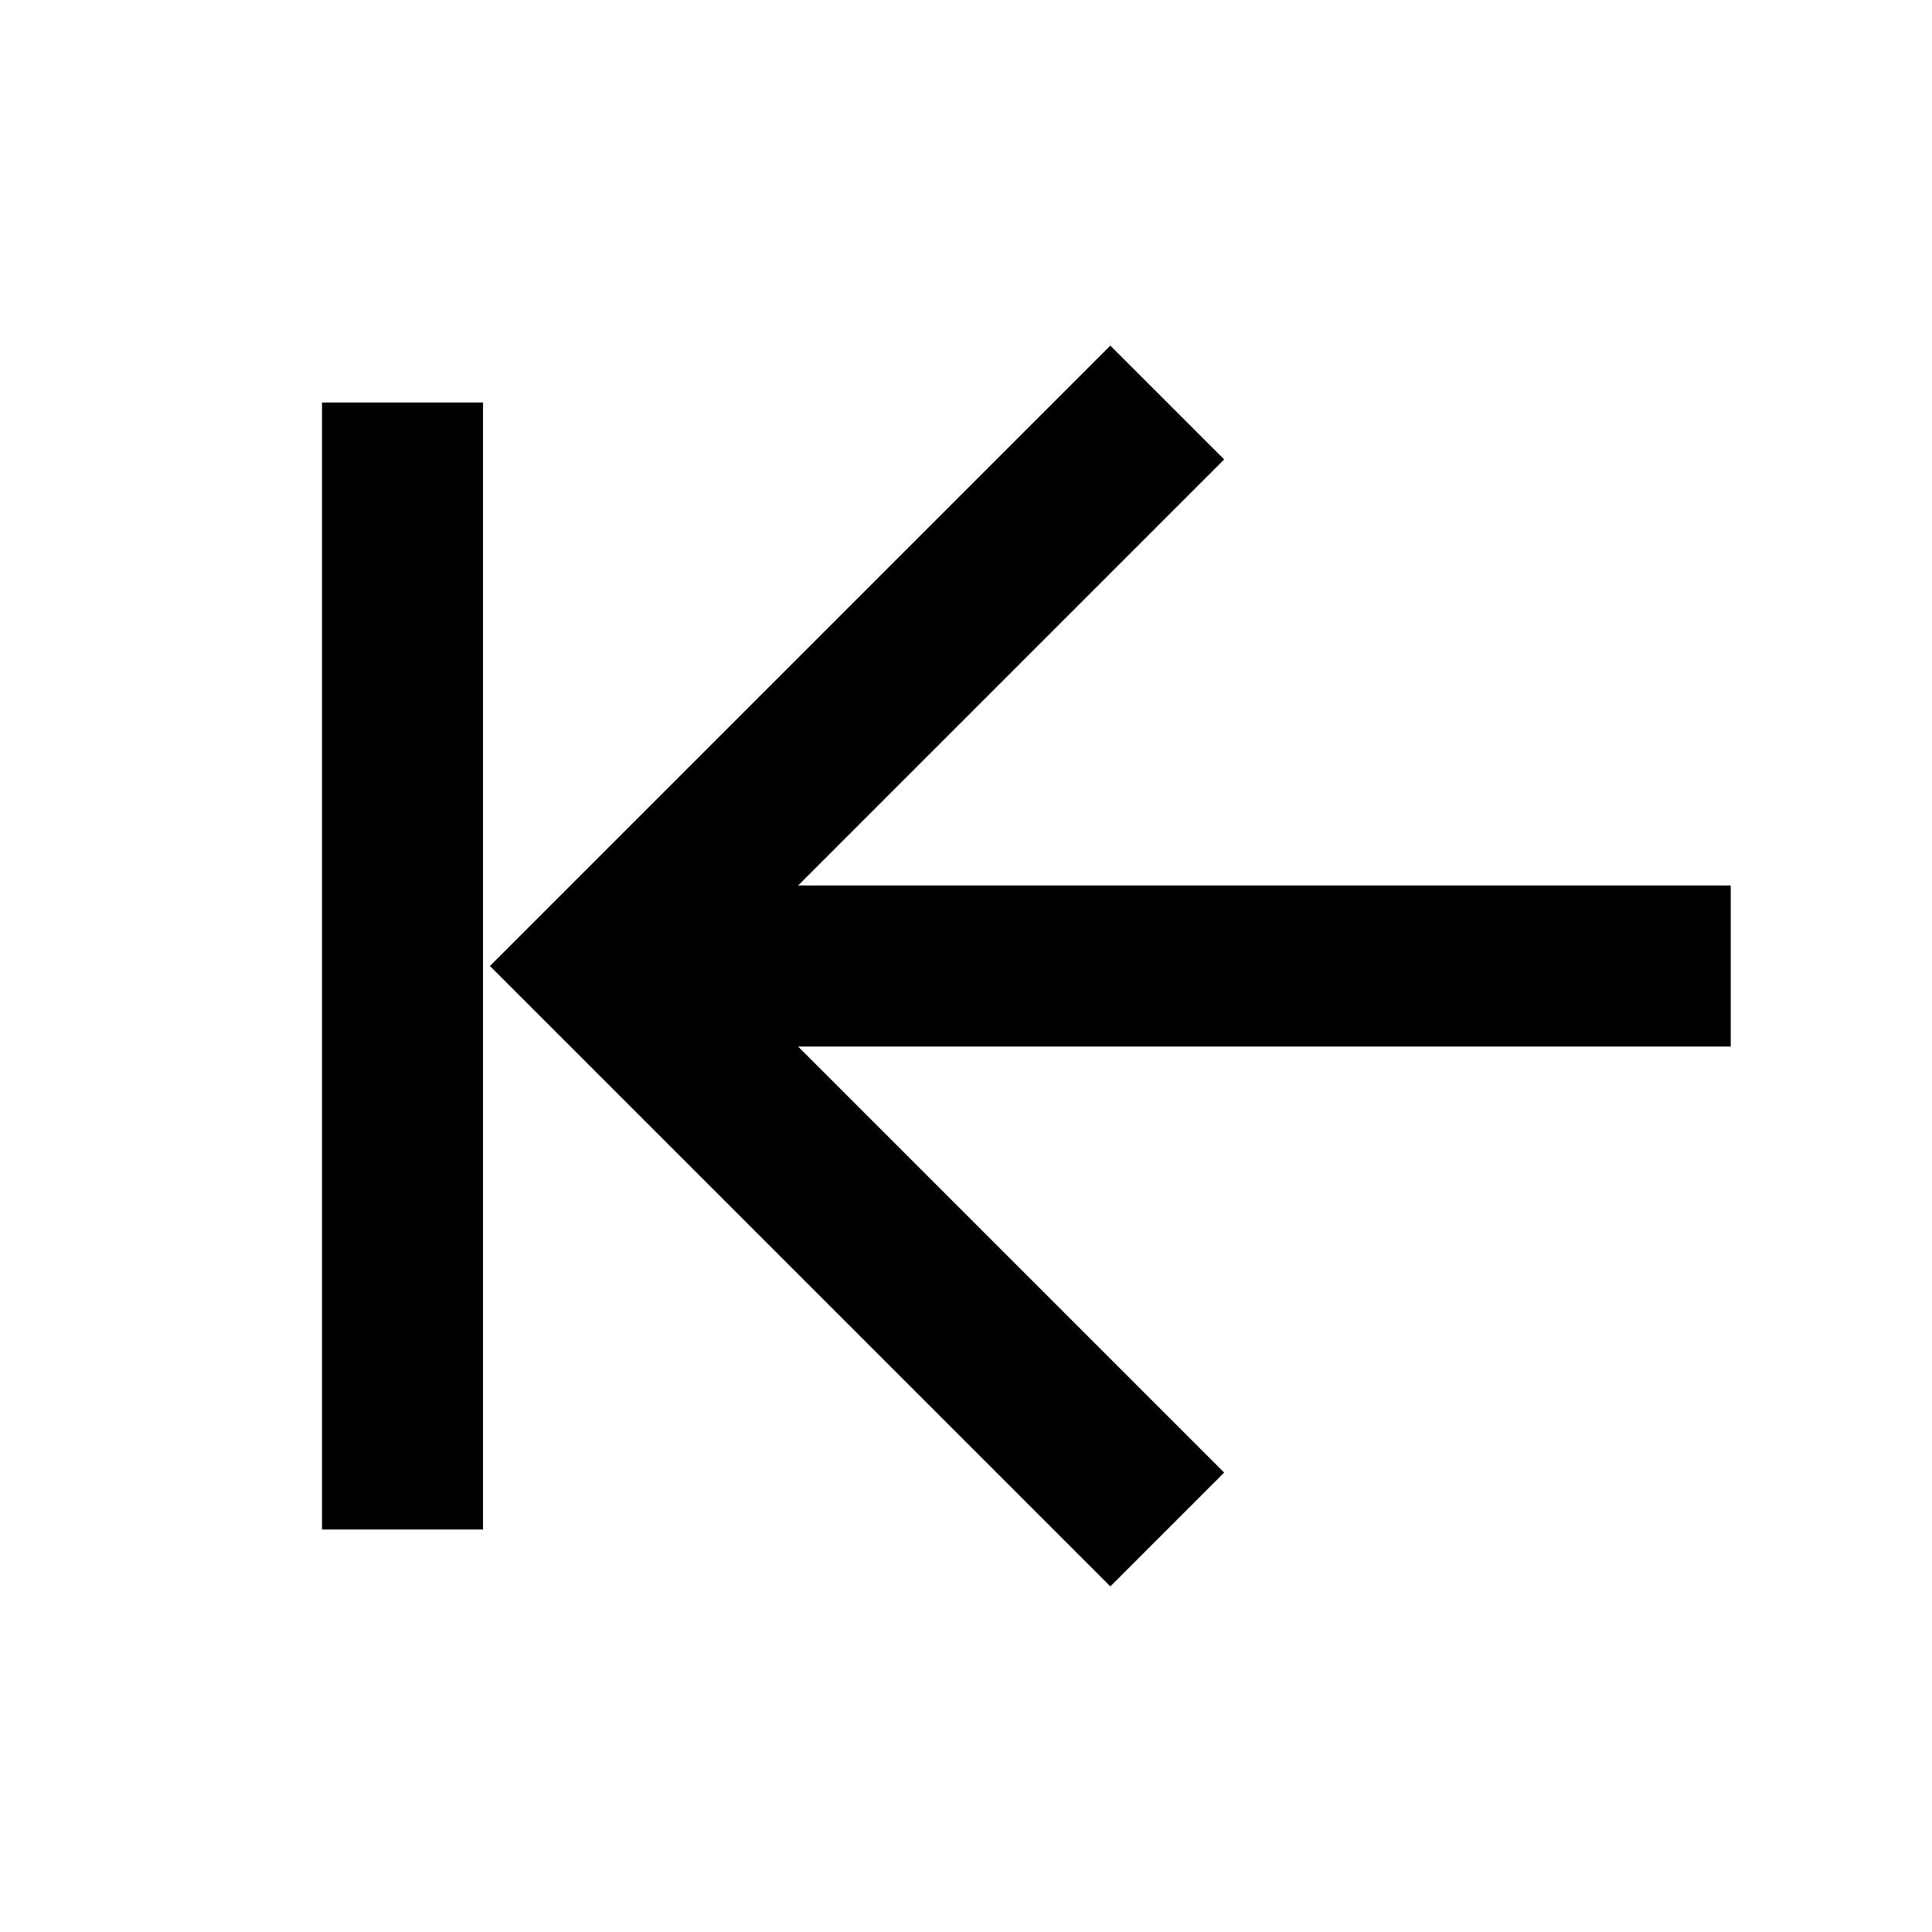
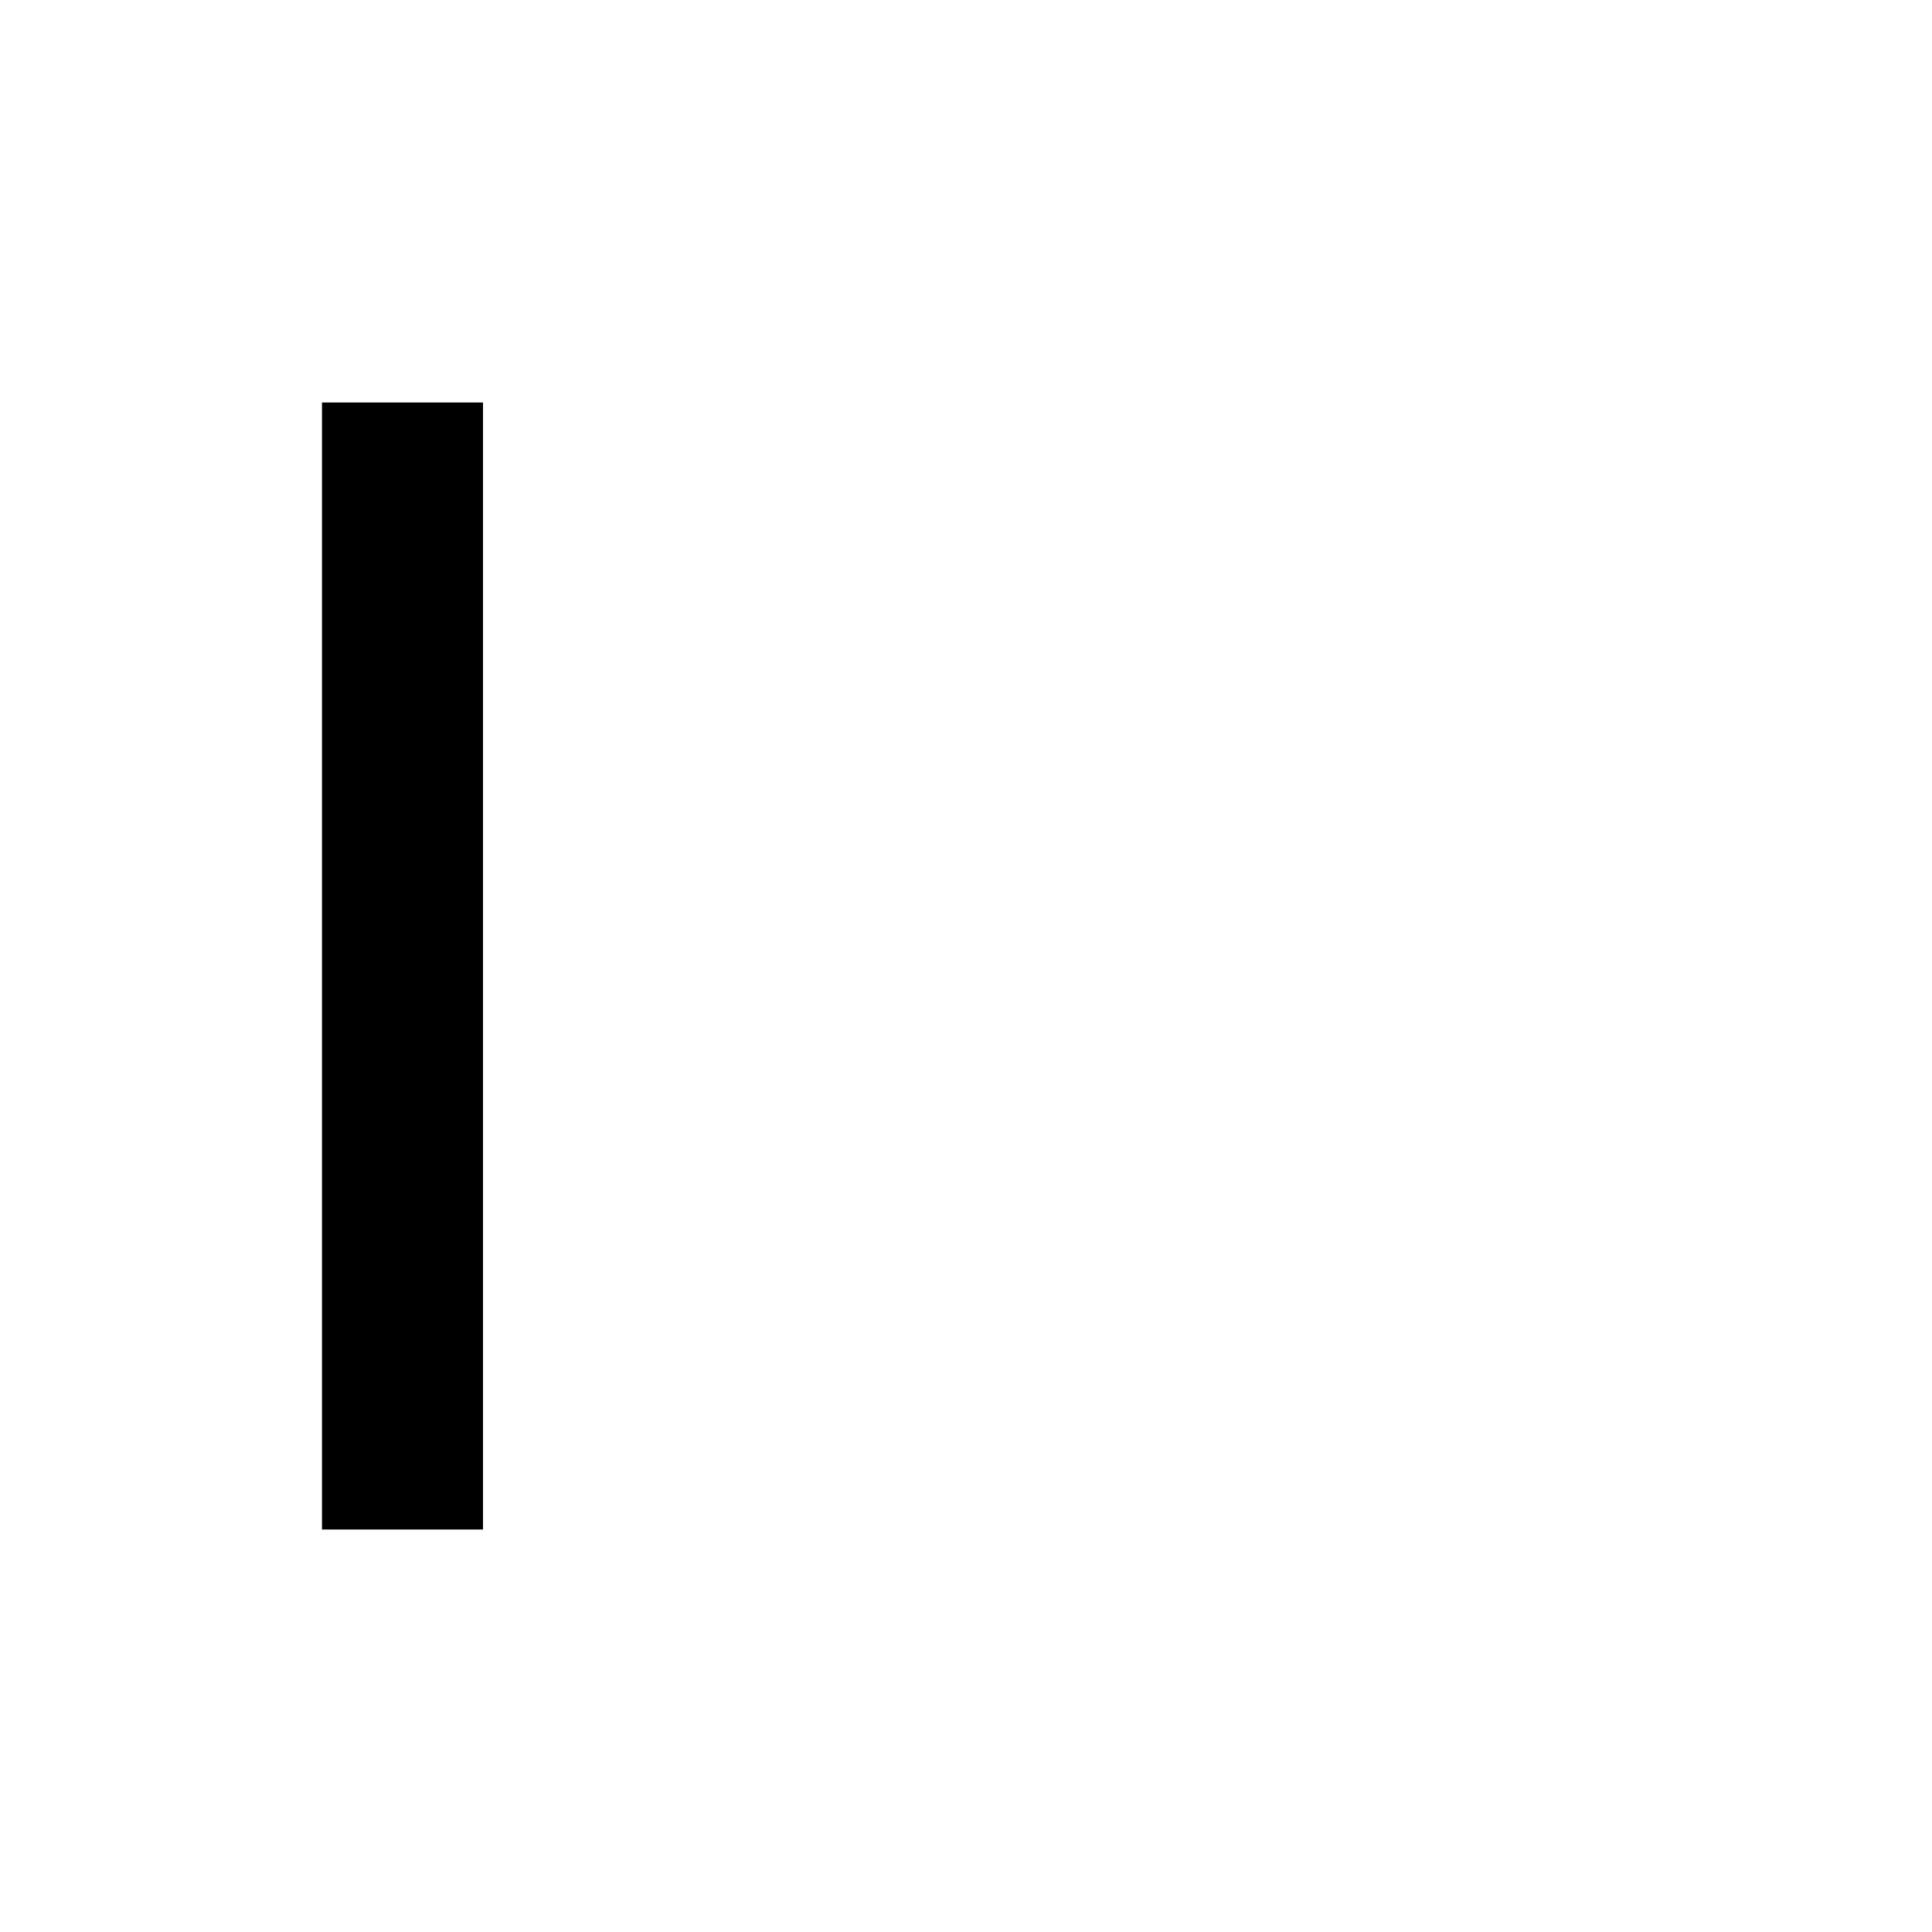
<svg xmlns="http://www.w3.org/2000/svg" viewBox="0 0 24 24">
  <path fill="#000" d="M6 19L6 5L4 5L4 19H6Z" />
-   <path fill="#000" d="M6.086 12L13.793 4.293L15.207 5.707L9.914 11L21.5 11V13H9.914L15.207 18.293L13.793 19.707L6.086 12Z" />
</svg>